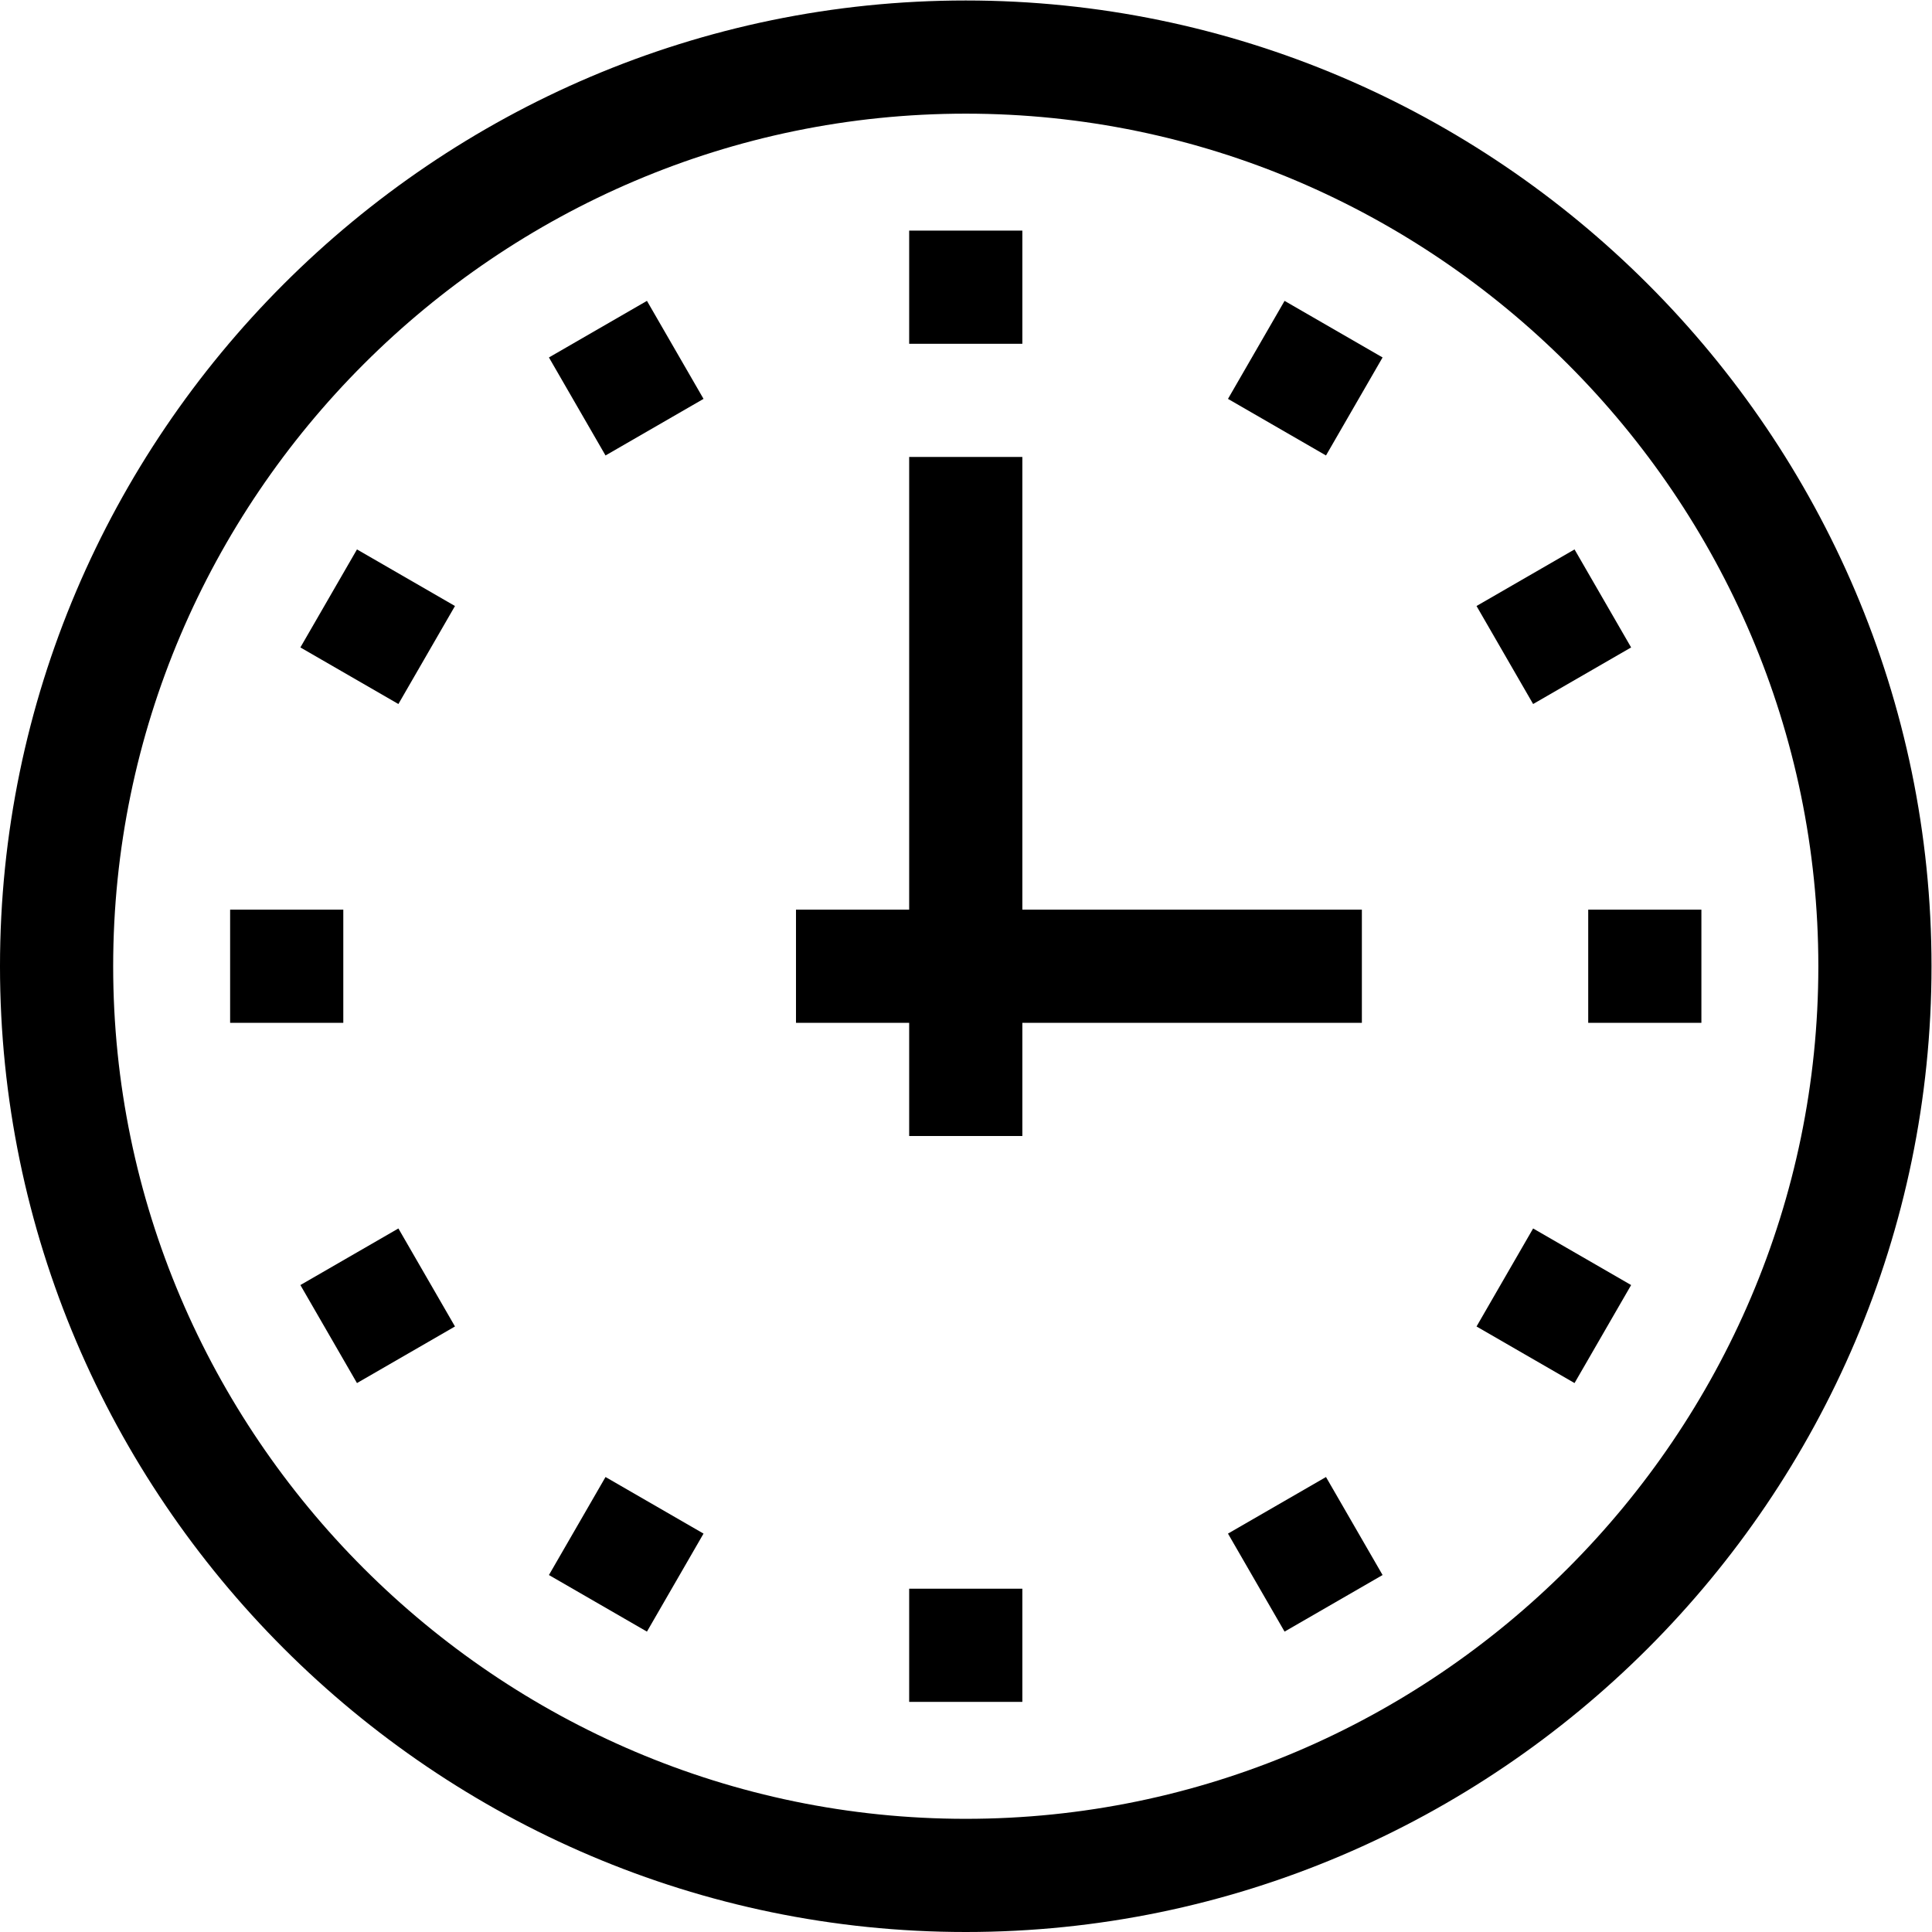
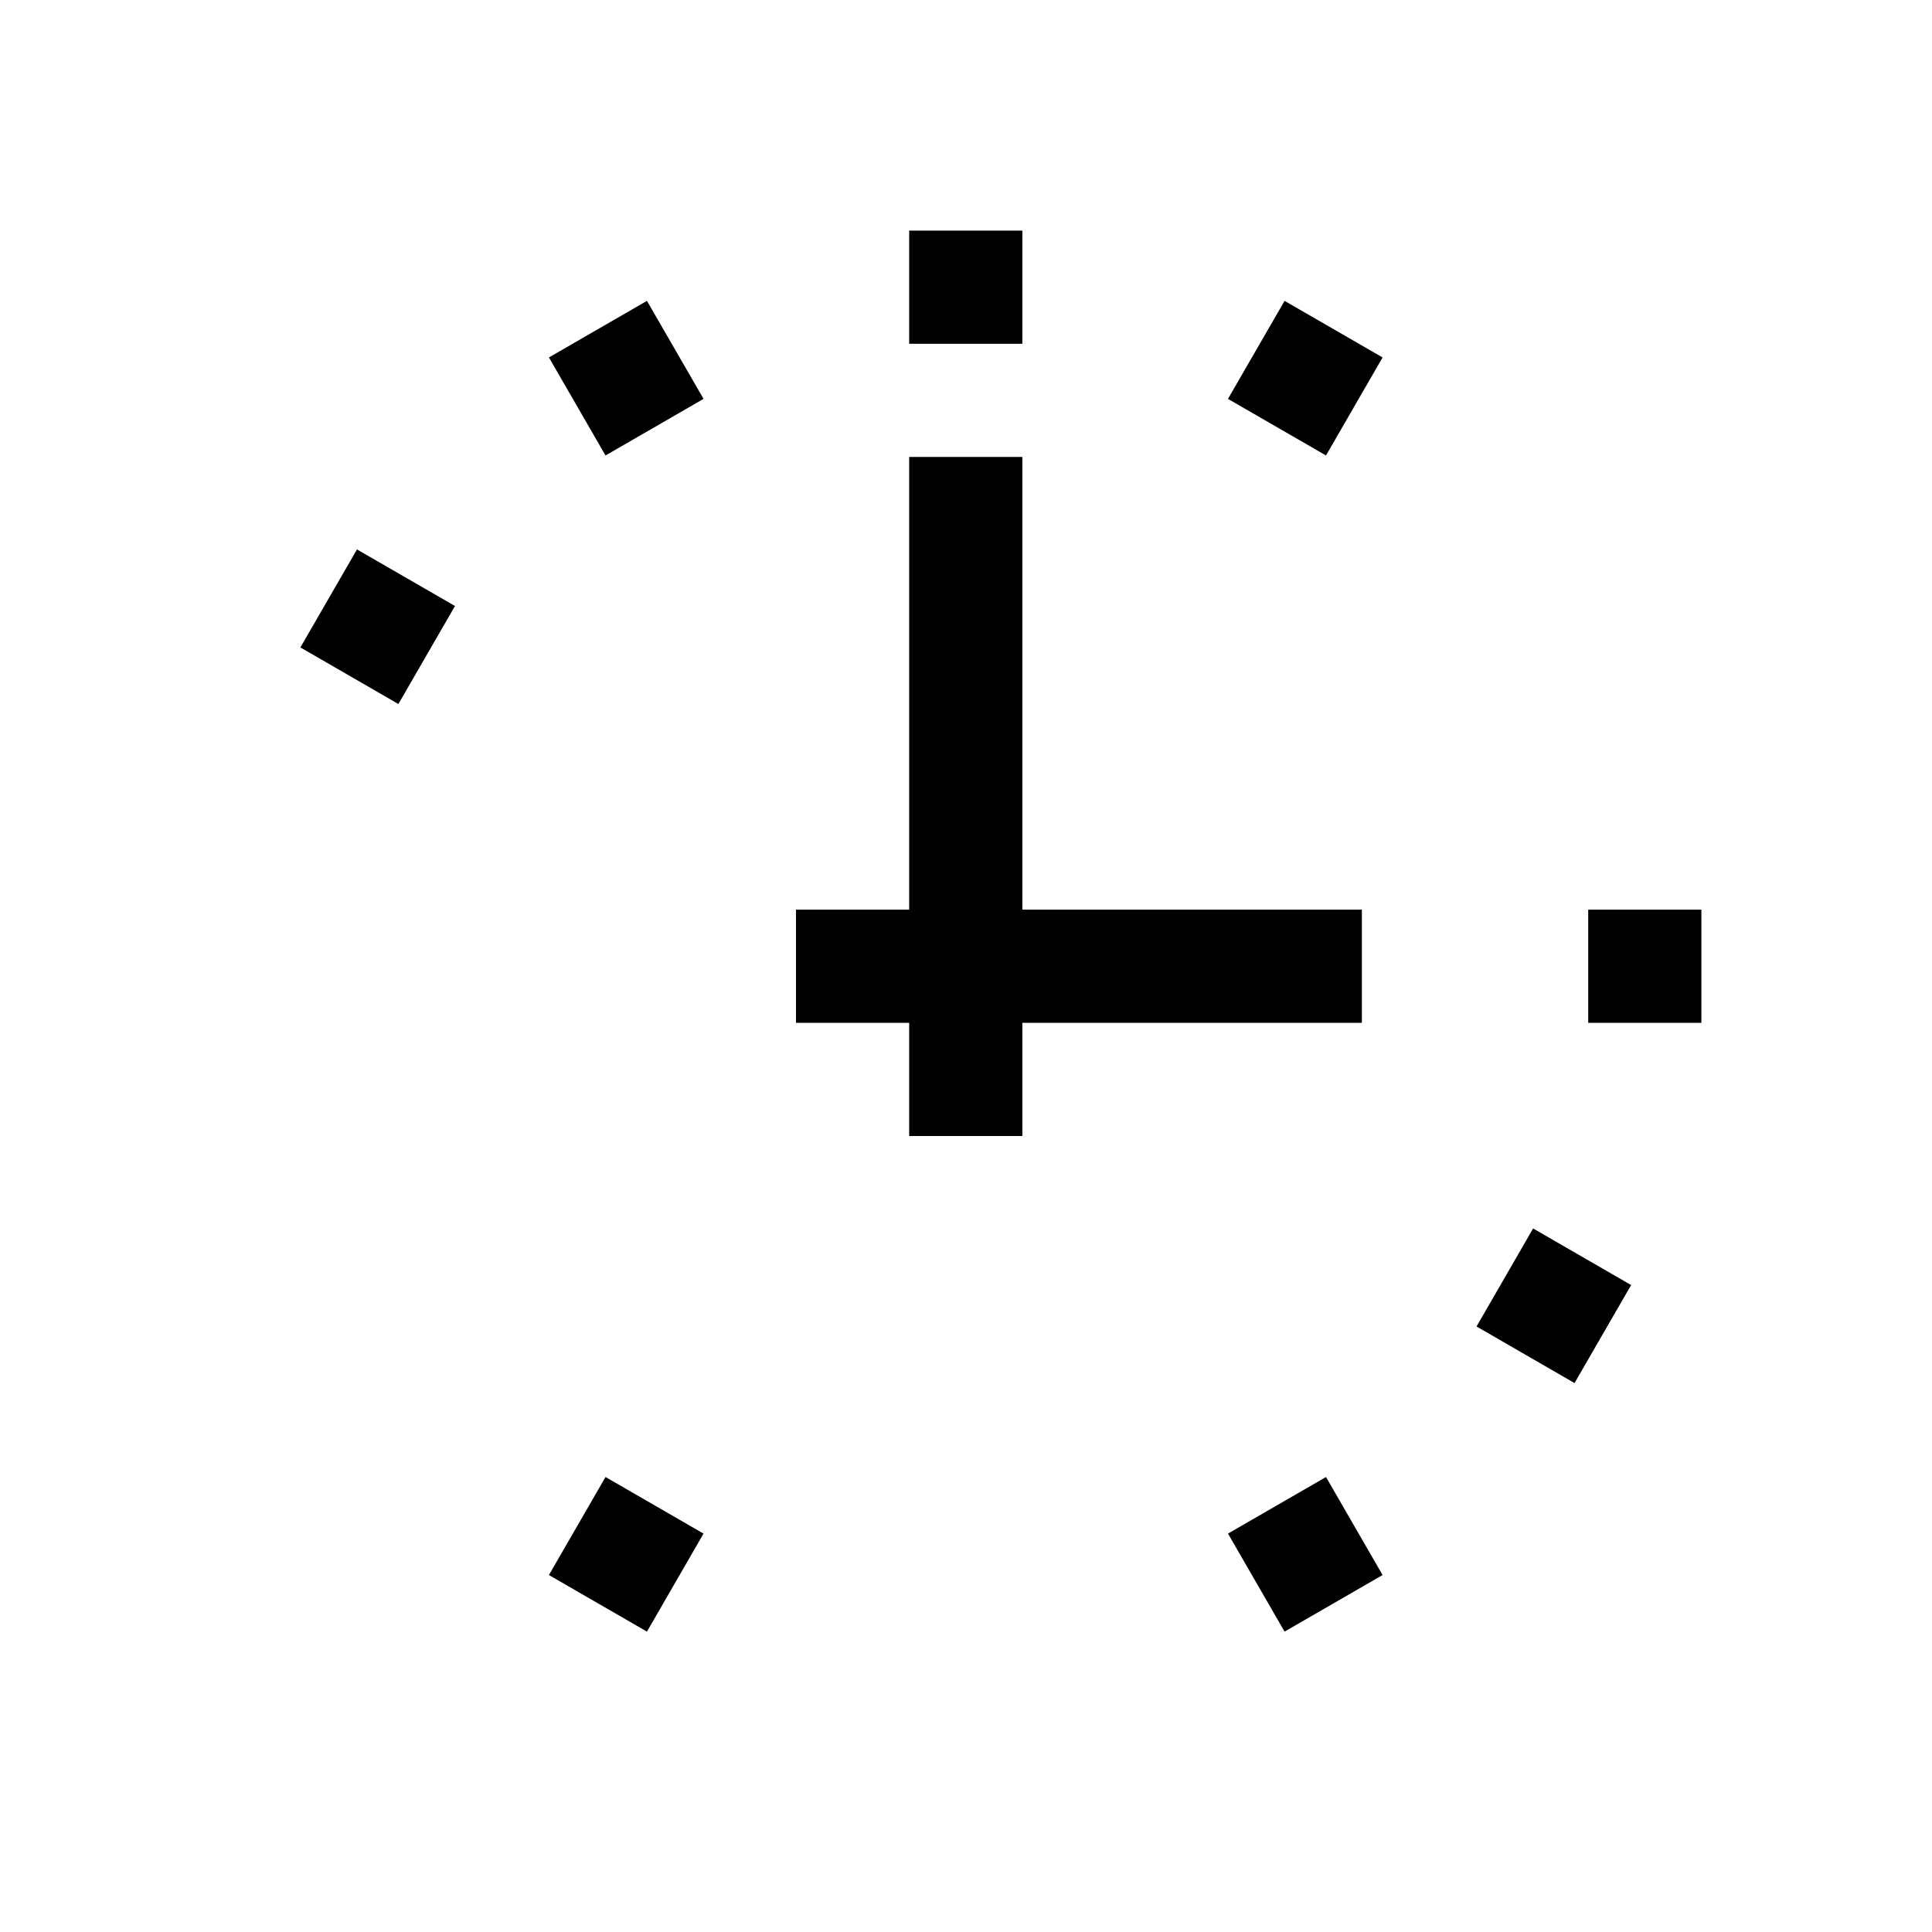
<svg xmlns="http://www.w3.org/2000/svg" version="1.1" id="svg2835" xml:space="preserve" width="682.667" height="682.667" viewBox="0 0 682.667 682.667">
  <defs id="defs2839">
    <clipPath id="clipPath2849">
      <path d="M 0,512 H 512 V 0 H 0 Z" id="path2847" />
    </clipPath>
  </defs>
  <g id="g2841" transform="matrix(1.333,0,0,-1.333,0,682.667)">
    <g id="g2843">
      <g id="g2845" clip-path="url(#clipPath2849)">
        <g id="g2851" transform="translate(497,256)">
-           <path d="m 0,0 c 0,-132.548 -108.452,-241 -241,-241 -132.549,0 -241,108.452 -241,241 0,132.548 108.451,241 241,241 C -108.452,241 0,132.548 0,0 Z" style="fill:none;stroke:#000000;stroke-width:30;stroke-linecap:butt;stroke-linejoin:miter;stroke-miterlimit:10;stroke-dasharray:none;stroke-opacity:1" id="path2853" />
-         </g>
+           </g>
        <g id="g2855" transform="translate(256,391)">
          <path d="M 0,0 V -180" style="fill:none;stroke:#000000;stroke-width:30;stroke-linecap:butt;stroke-linejoin:miter;stroke-miterlimit:10;stroke-dasharray:none;stroke-opacity:1" id="path2857" />
        </g>
        <g id="g2859" transform="translate(113.106,338.5)">
          <path d="M 0,0 -25.98,15" style="fill:none;stroke:#000000;stroke-width:30;stroke-linecap:butt;stroke-linejoin:miter;stroke-miterlimit:10;stroke-dasharray:none;stroke-opacity:1" id="path2861" />
        </g>
        <g id="g2863" transform="translate(398.894,173.5)">
          <path d="M 0,0 25.98,-15" style="fill:none;stroke:#000000;stroke-width:30;stroke-linecap:butt;stroke-linejoin:miter;stroke-miterlimit:10;stroke-dasharray:none;stroke-opacity:1" id="path2865" />
        </g>
        <g id="g2867" transform="translate(338.5,398.894)">
          <path d="M 0,0 15,25.981" style="fill:none;stroke:#000000;stroke-width:30;stroke-linecap:butt;stroke-linejoin:miter;stroke-miterlimit:10;stroke-dasharray:none;stroke-opacity:1" id="path2869" />
        </g>
        <g id="g2871" transform="translate(173.5,113.106)">
          <path d="M 0,0 -15,-25.981" style="fill:none;stroke:#000000;stroke-width:30;stroke-linecap:butt;stroke-linejoin:miter;stroke-miterlimit:10;stroke-dasharray:none;stroke-opacity:1" id="path2873" />
        </g>
        <g id="g2875" transform="translate(173.5,398.894)">
          <path d="M 0,0 -15,25.981" style="fill:none;stroke:#000000;stroke-width:30;stroke-linecap:butt;stroke-linejoin:miter;stroke-miterlimit:10;stroke-dasharray:none;stroke-opacity:1" id="path2877" />
        </g>
        <g id="g2879" transform="translate(338.5,113.106)">
          <path d="M 0,0 15,-25.981" style="fill:none;stroke:#000000;stroke-width:30;stroke-linecap:butt;stroke-linejoin:miter;stroke-miterlimit:10;stroke-dasharray:none;stroke-opacity:1" id="path2881" />
        </g>
        <g id="g2883" transform="translate(398.894,338.5)">
-           <path d="M 0,0 25.98,15" style="fill:none;stroke:#000000;stroke-width:30;stroke-linecap:butt;stroke-linejoin:miter;stroke-miterlimit:10;stroke-dasharray:none;stroke-opacity:1" id="path2885" />
-         </g>
+           </g>
        <g id="g2887" transform="translate(113.106,173.5)">
-           <path d="M 0,0 -25.98,-15" style="fill:none;stroke:#000000;stroke-width:30;stroke-linecap:butt;stroke-linejoin:miter;stroke-miterlimit:10;stroke-dasharray:none;stroke-opacity:1" id="path2889" />
-         </g>
+           </g>
        <g id="g2891" transform="translate(91,256)">
-           <path d="M 0,0 H -30" style="fill:none;stroke:#000000;stroke-width:30;stroke-linecap:butt;stroke-linejoin:miter;stroke-miterlimit:10;stroke-dasharray:none;stroke-opacity:1" id="path2893" />
-         </g>
+           </g>
        <g id="g2895" transform="translate(421,256)">
          <path d="M 0,0 H 30" style="fill:none;stroke:#000000;stroke-width:30;stroke-linecap:butt;stroke-linejoin:miter;stroke-miterlimit:10;stroke-dasharray:none;stroke-opacity:1" id="path2897" />
        </g>
        <g id="g2899" transform="translate(256,421)">
          <path d="M 0,0 V 30" style="fill:none;stroke:#000000;stroke-width:30;stroke-linecap:butt;stroke-linejoin:miter;stroke-miterlimit:10;stroke-dasharray:none;stroke-opacity:1" id="path2901" />
        </g>
        <g id="g2903" transform="translate(256,91)">
-           <path d="M 0,0 V -30" style="fill:none;stroke:#000000;stroke-width:30;stroke-linecap:butt;stroke-linejoin:miter;stroke-miterlimit:10;stroke-dasharray:none;stroke-opacity:1" id="path2905" />
-         </g>
+           </g>
        <g id="g2907" transform="translate(361,256)">
          <path d="M 0,0 H -150" style="fill:none;stroke:#000000;stroke-width:30;stroke-linecap:butt;stroke-linejoin:miter;stroke-miterlimit:10;stroke-dasharray:none;stroke-opacity:1" id="path2909" />
        </g>
      </g>
    </g>
  </g>
</svg>